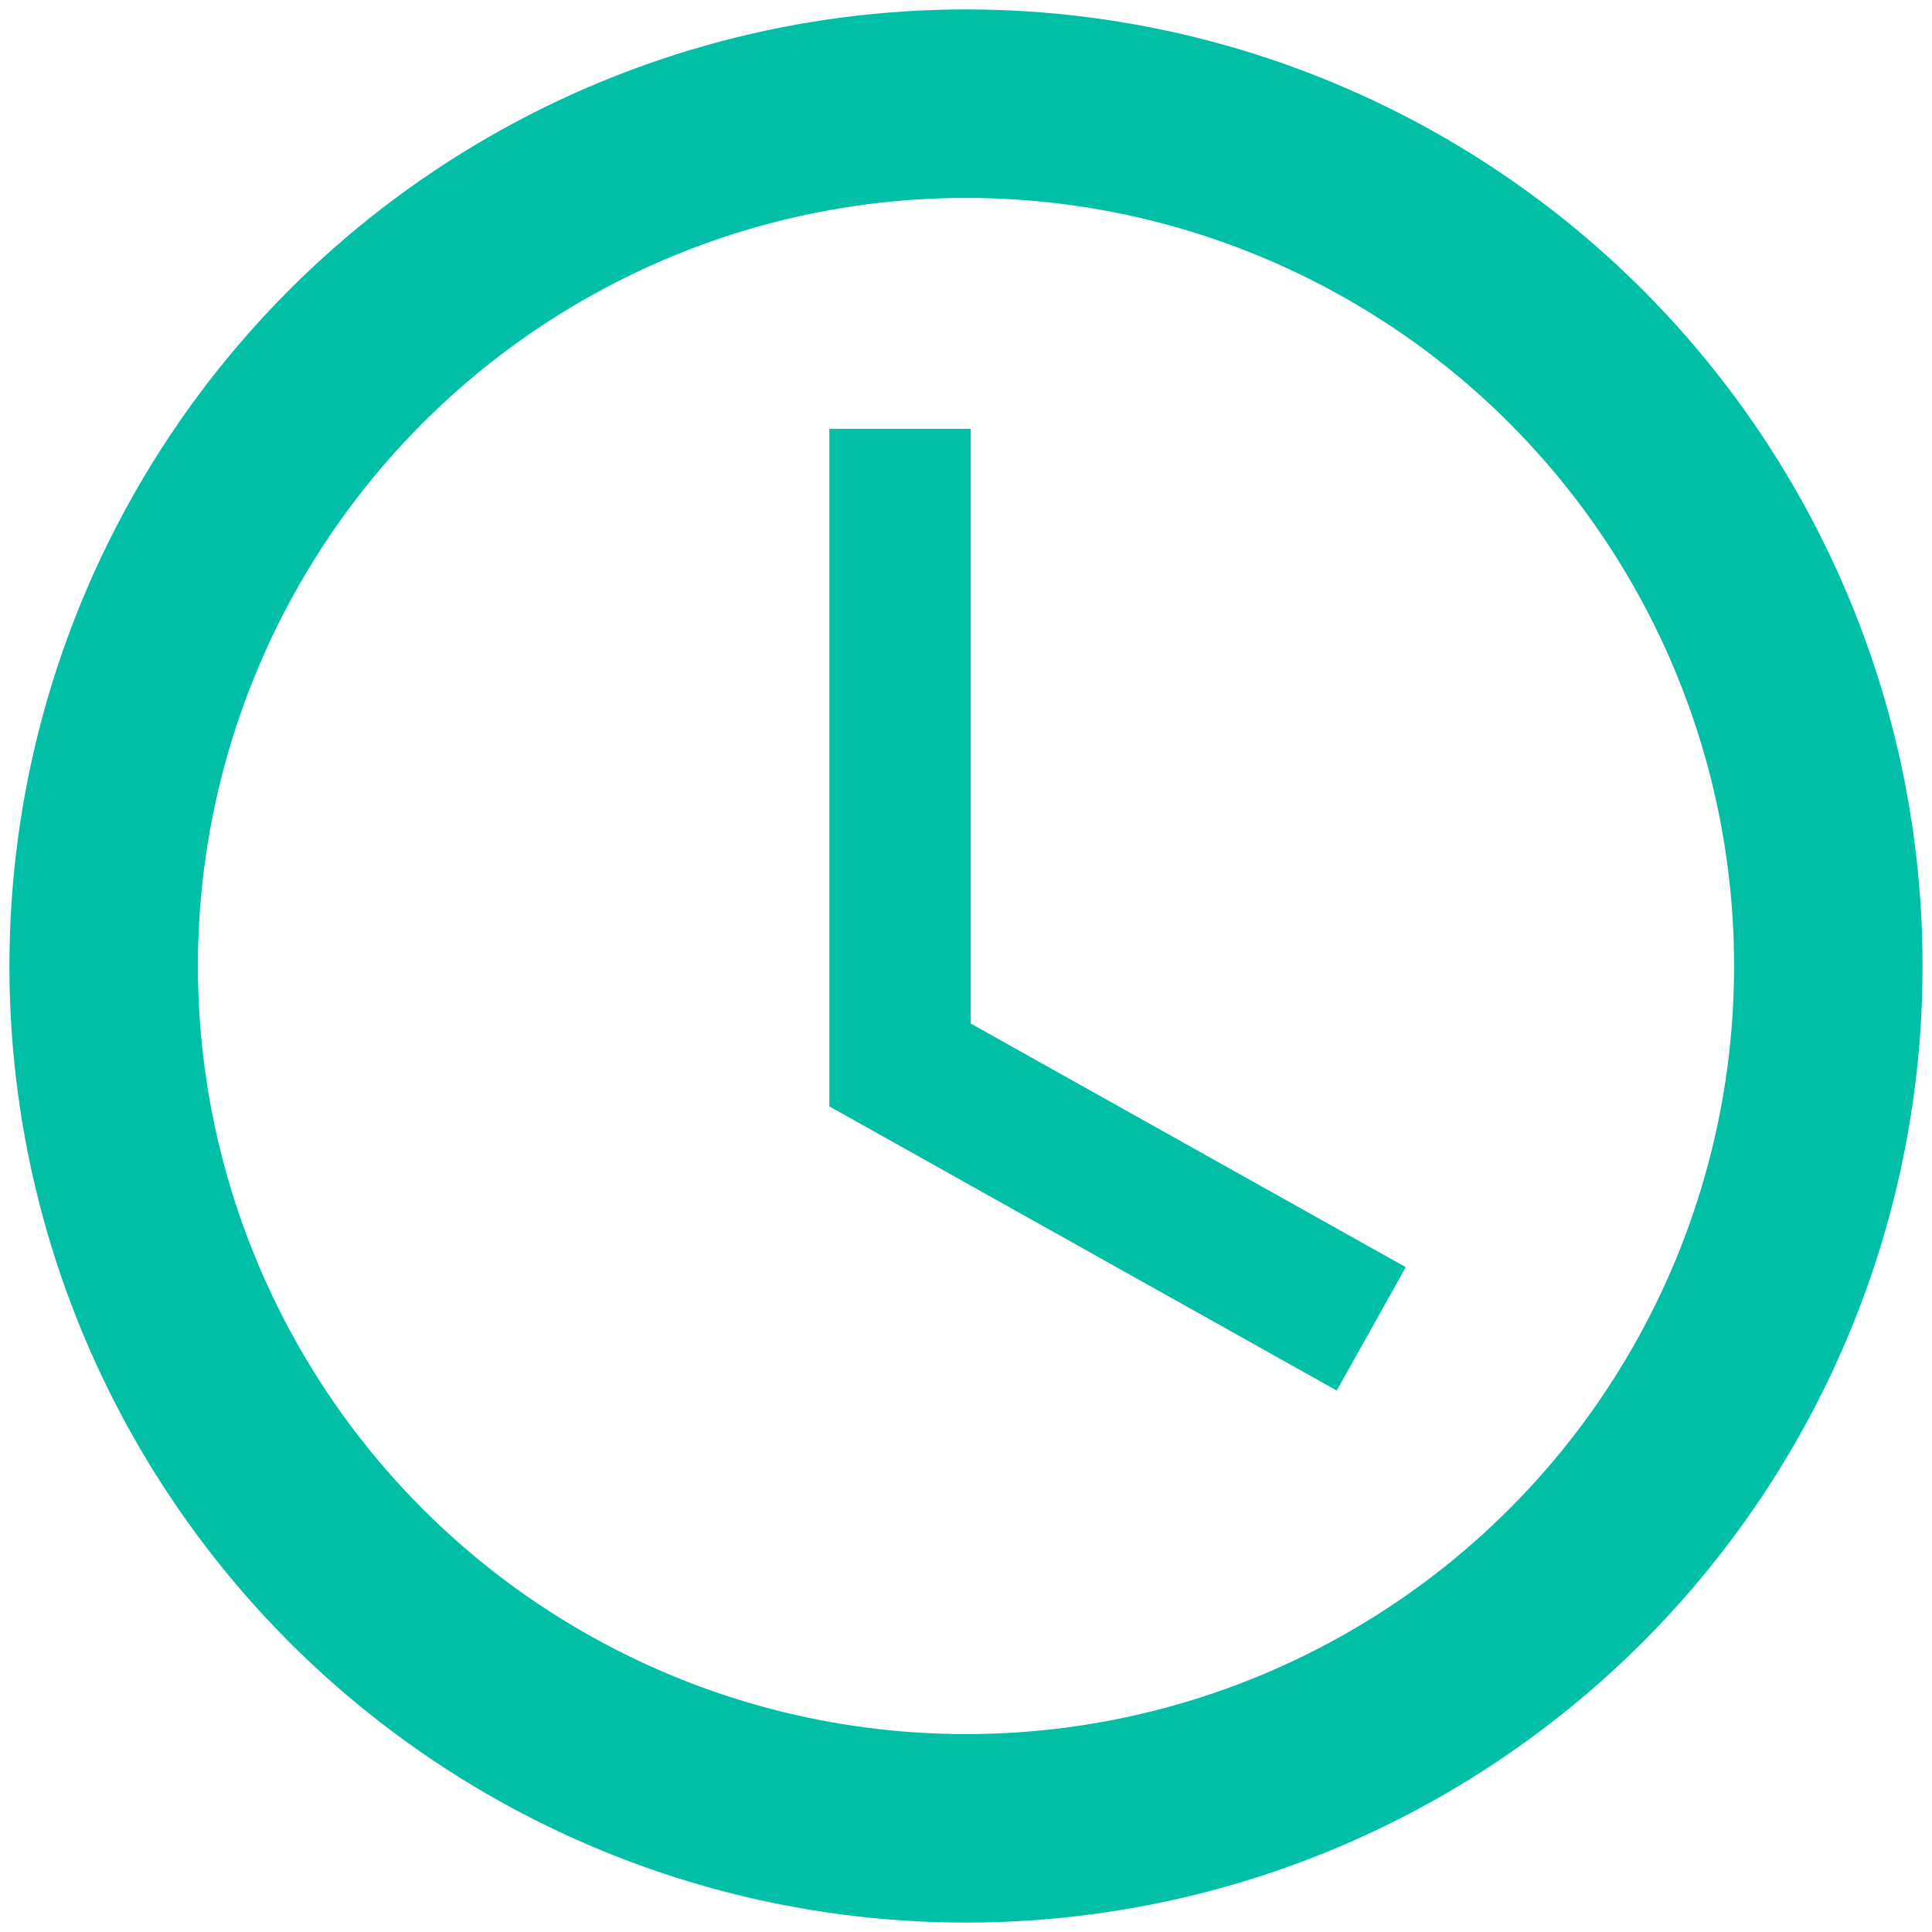
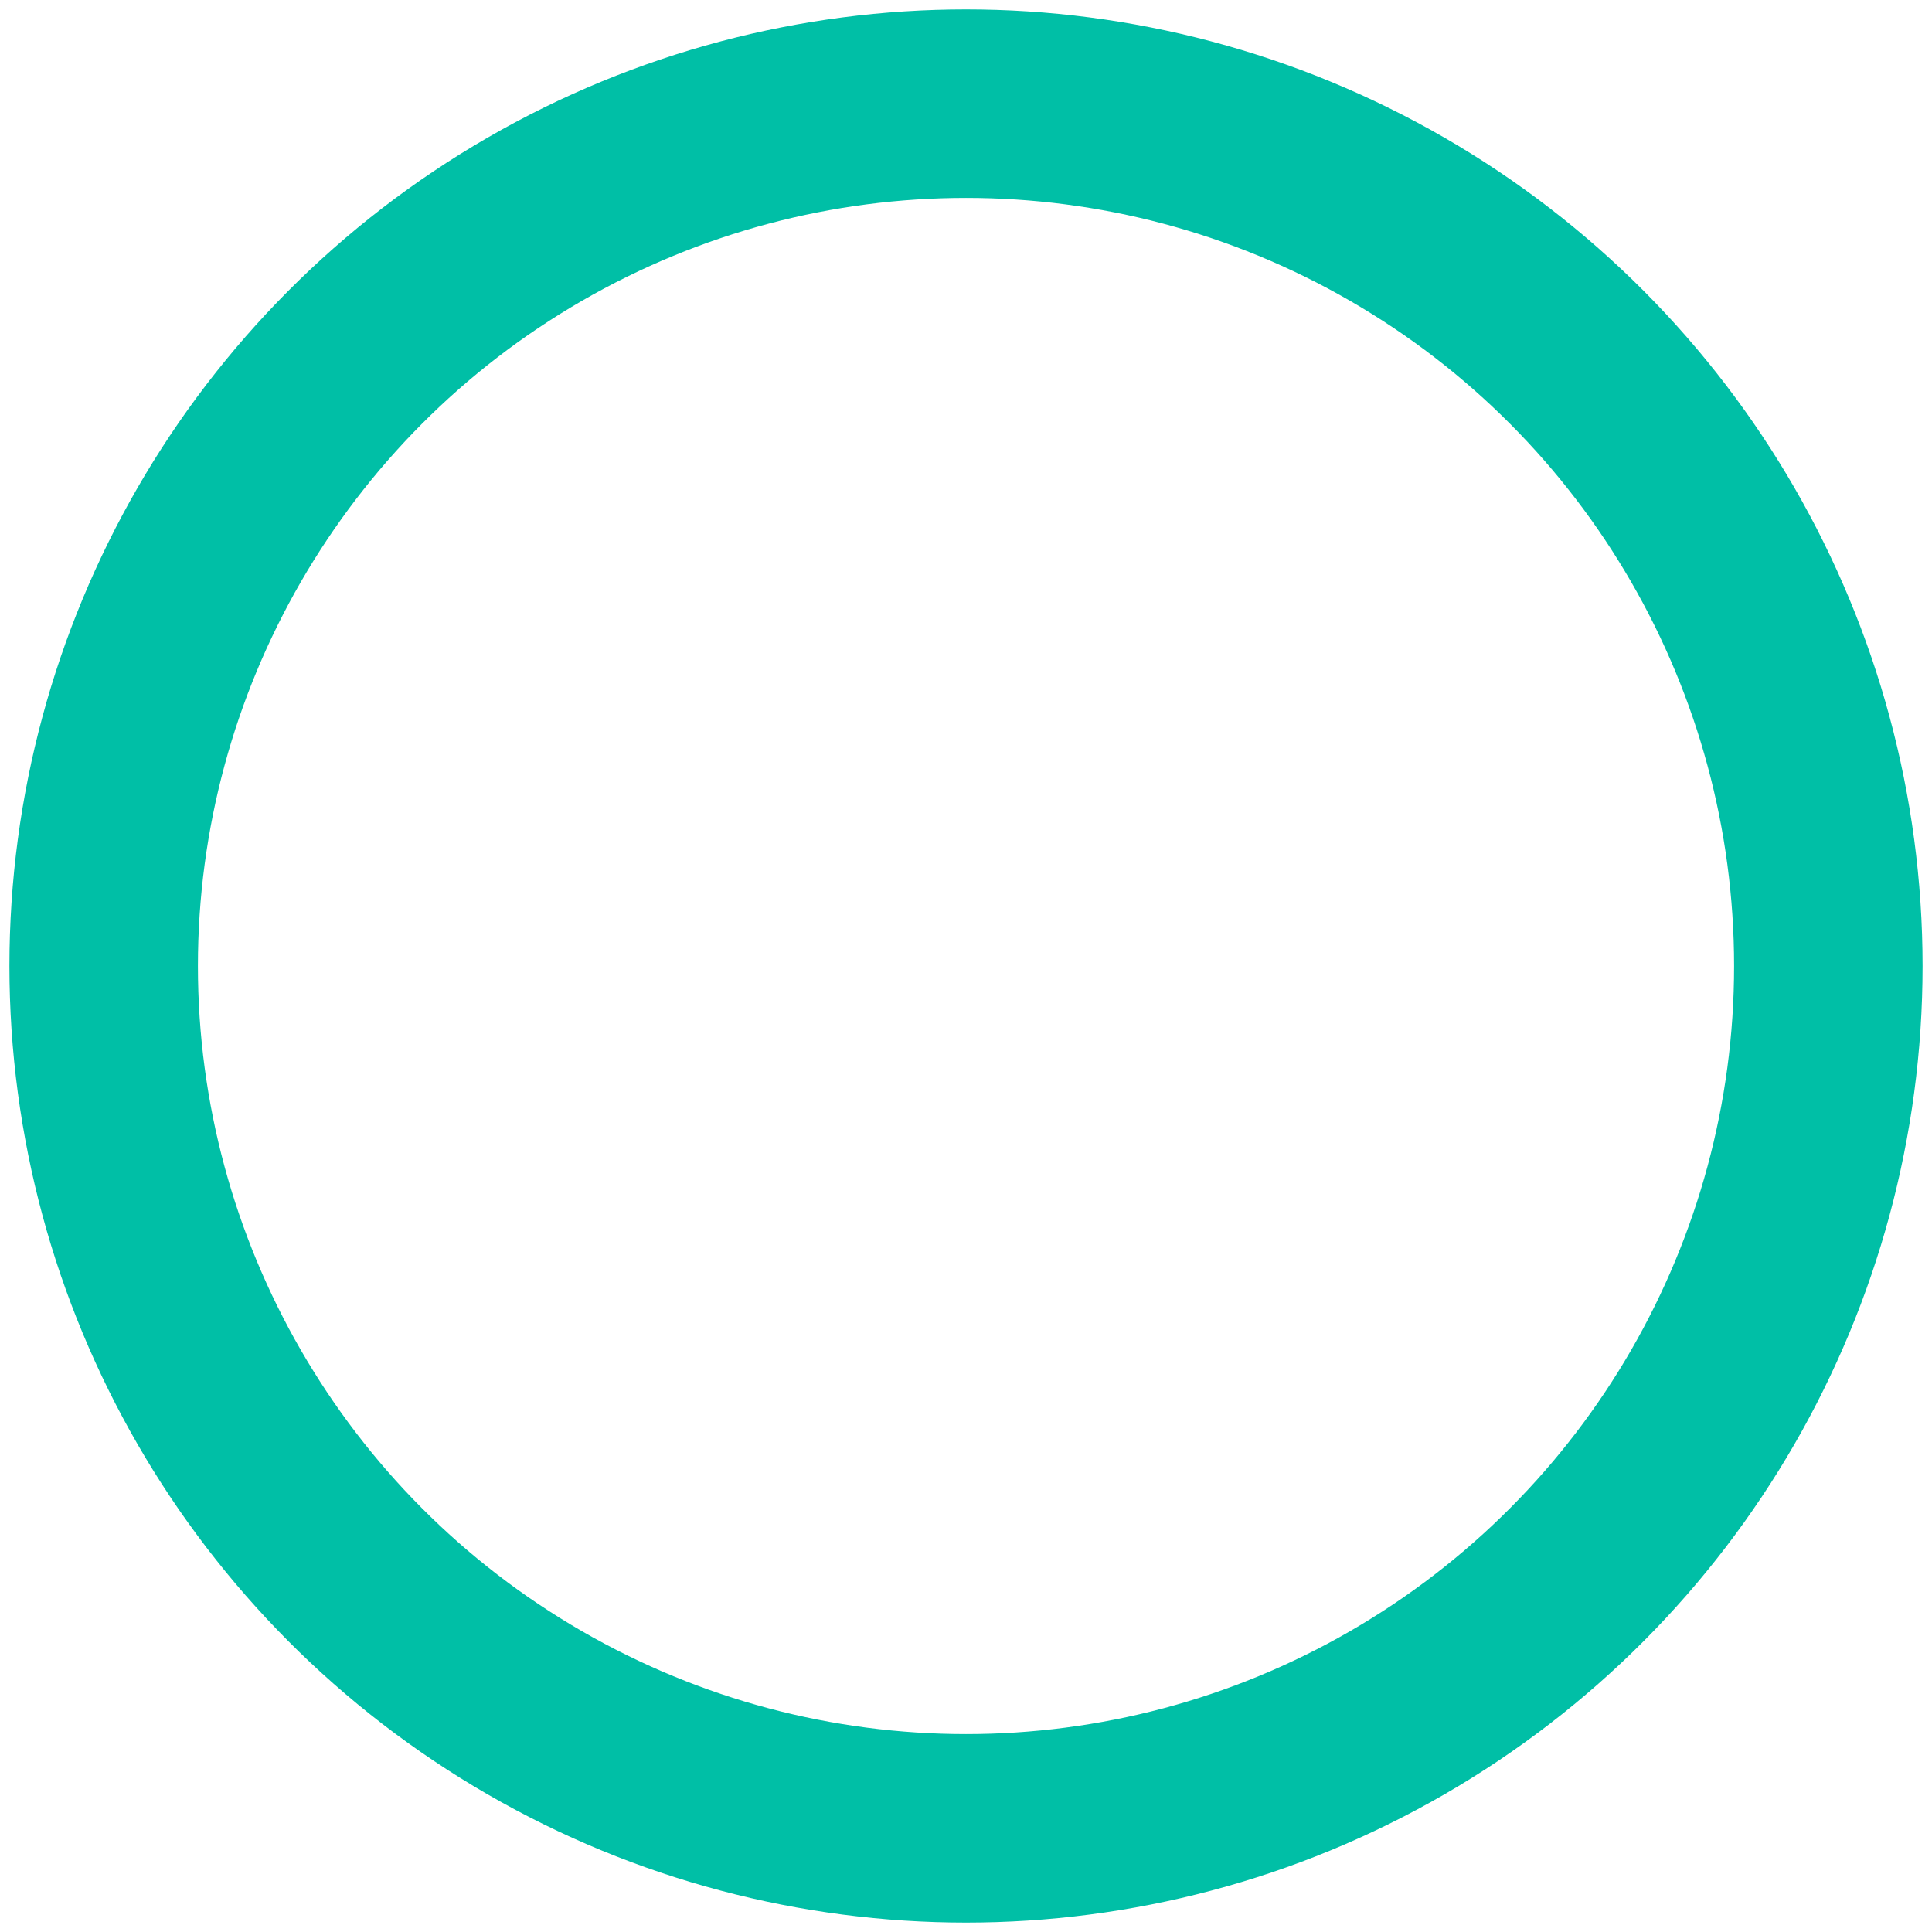
<svg xmlns="http://www.w3.org/2000/svg" id="Layer_1" version="1.1" viewBox="0 0 41 41">
  <defs>
    <style>
      .st0 {
        stroke-width: 4px;
      }

      .st0, .st1 {
        fill: none;
        stroke: #00bfa6;
        stroke-miterlimit: 10;
      }

      .st1 {
        stroke-width: 3px;
      }
    </style>
  </defs>
  <circle class="st0" cx="20.5" cy="20.5" r="18.3" />
-   <path class="st1" d="M19.1,9.1v13.5l10,5.6" />
</svg>